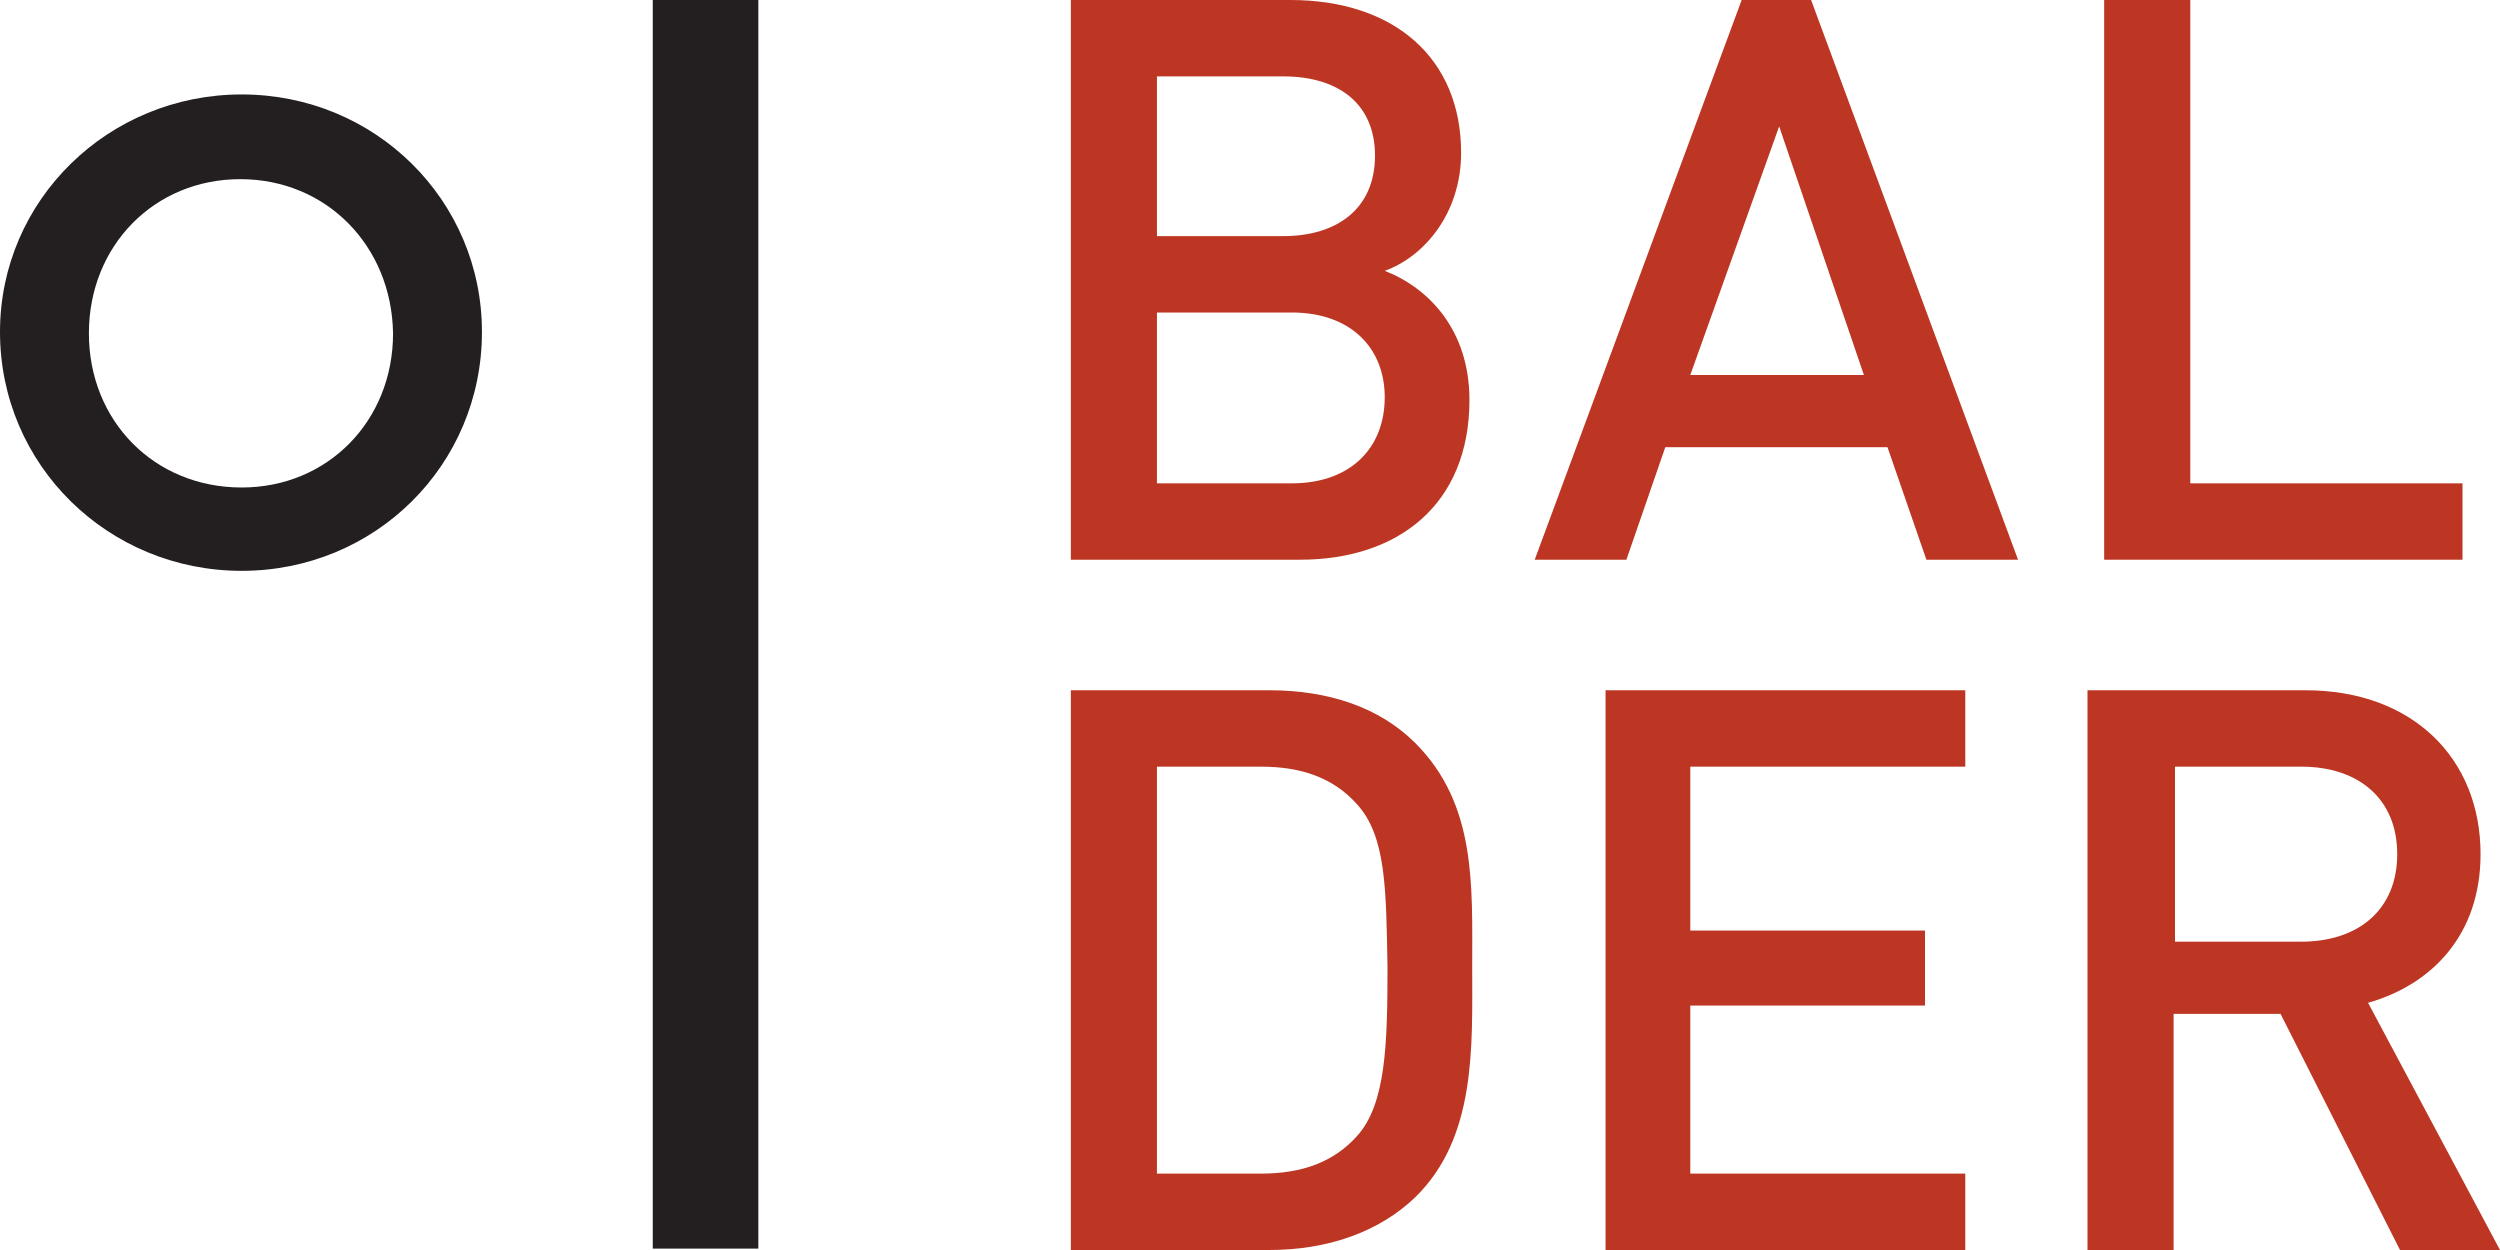
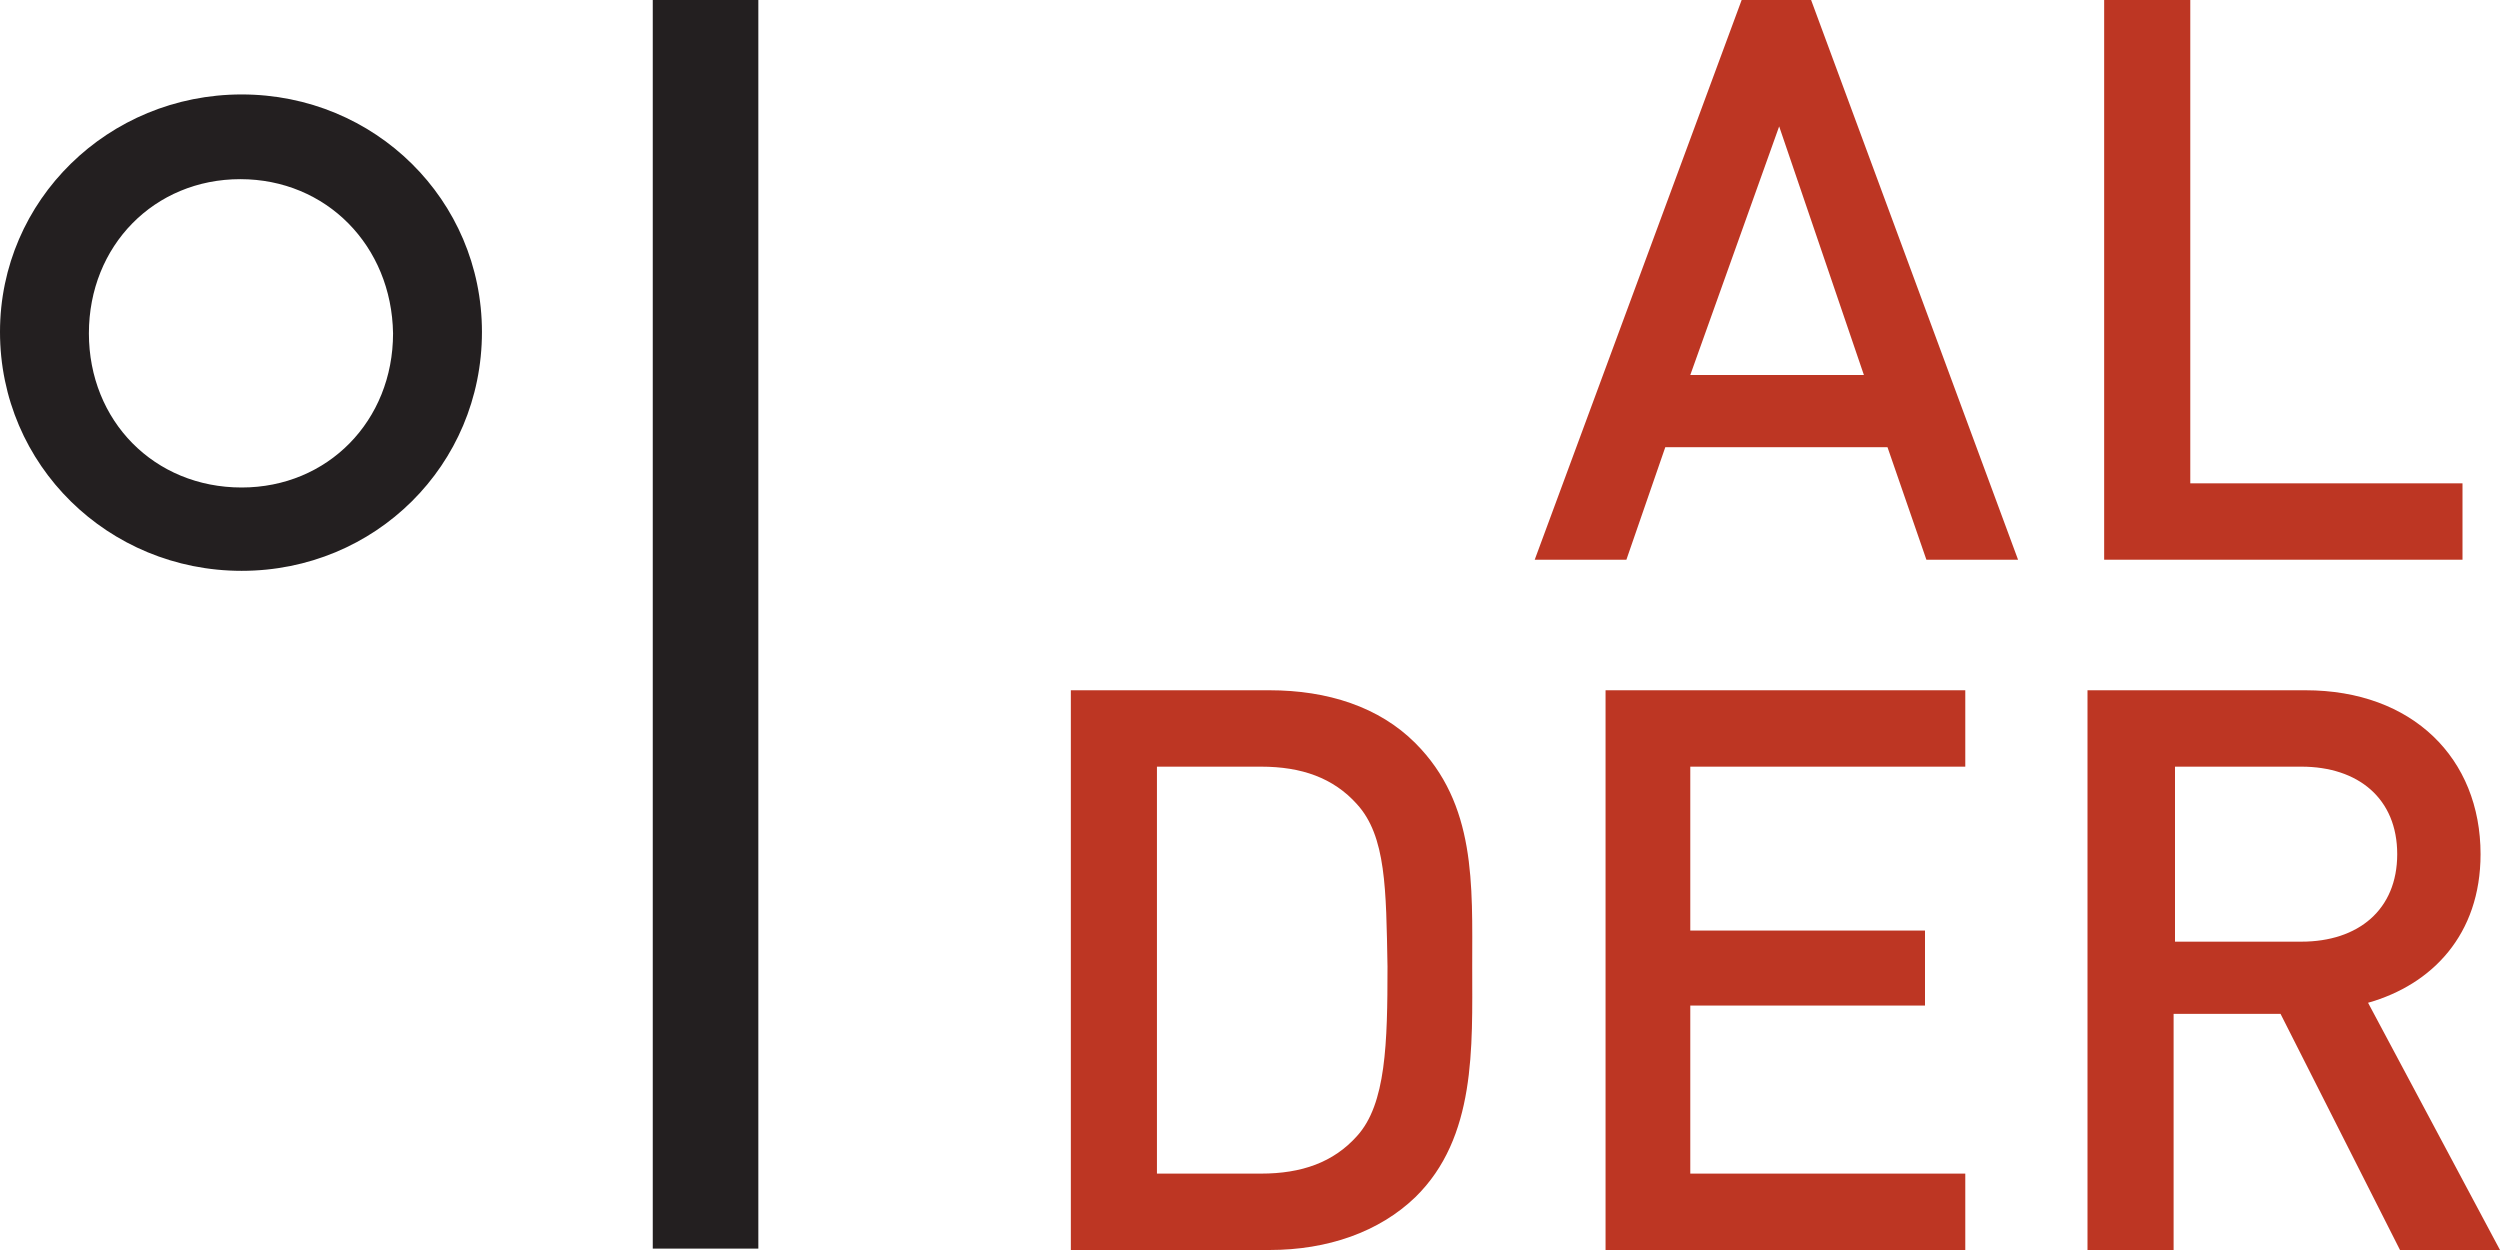
<svg xmlns="http://www.w3.org/2000/svg" width="122" height="61" viewBox="0 0 122 61" fill="none">
  <path d="M11.793 27.857C5.287 27.857 0 22.705 0 16.199C0 9.76 5.287 4.609 11.793 4.609C18.3 4.609 23.519 9.76 23.519 16.199C23.519 22.705 18.3 27.857 11.793 27.857ZM11.726 8.743C7.523 8.743 4.338 11.996 4.338 16.267C4.338 20.537 7.523 23.79 11.793 23.79C15.995 23.79 19.181 20.537 19.181 16.267C19.113 11.996 15.928 8.743 11.726 8.743Z" fill="#231F20" />
  <path d="M31.855 60.932V0H37.007V60.932H31.855Z" fill="#231F20" />
-   <path d="M63.44 27.314H52.257V0H62.966C68.049 0 71.302 2.847 71.302 7.456C71.302 10.438 69.472 12.539 67.575 13.217C69.676 14.03 71.709 16.063 71.709 19.52C71.709 24.603 68.252 27.314 63.44 27.314ZM62.627 3.728H56.459V11.522H62.627C65.27 11.522 67.1 10.167 67.1 7.591C67.1 5.083 65.338 3.728 62.627 3.728ZM63.033 15.25H56.459V23.587H63.033C65.948 23.587 67.575 21.824 67.575 19.384C67.575 17.012 65.948 15.25 63.033 15.25Z" fill="#BD3623" />
  <path d="M94.008 27.314L92.11 21.824H81.266L79.368 27.314H74.894L84.993 0H88.382L98.481 27.314H94.008ZM86.823 6.168L82.486 18.3H90.958L86.823 6.168Z" fill="#BD3623" />
  <path d="M102.683 27.314V0H106.886V23.587H120.17V27.314H102.683Z" fill="#BD3623" />
  <path d="M69.066 58.424C67.303 60.119 64.796 61 61.949 61H52.257V33.685H61.949C64.796 33.685 67.303 34.499 69.066 36.261C72.048 39.243 71.844 43.174 71.844 47.173C71.844 51.104 72.048 55.51 69.066 58.424ZM66.219 39.243C65.067 37.956 63.508 37.413 61.542 37.413H56.459V57.272H61.542C63.508 57.272 65.067 56.73 66.219 55.442C67.642 53.883 67.71 50.901 67.71 47.173C67.642 43.378 67.642 40.802 66.219 39.243Z" fill="#BD3623" />
  <path d="M78.351 61V33.685H95.906V37.413H82.486V45.411H93.94V49.071H82.486V57.272H95.906V61H78.351Z" fill="#BD3623" />
  <path d="M117.12 61L111.291 49.478H106.072V61H101.87V33.685H112.511C117.73 33.685 121.051 37.007 121.051 41.683C121.051 45.614 118.679 48.054 115.561 48.935L122 61H117.12ZM112.308 37.413H106.14V45.953H112.308C115.087 45.953 116.984 44.394 116.984 41.683C116.984 38.972 115.087 37.413 112.308 37.413Z" fill="#BD3623" />
</svg>